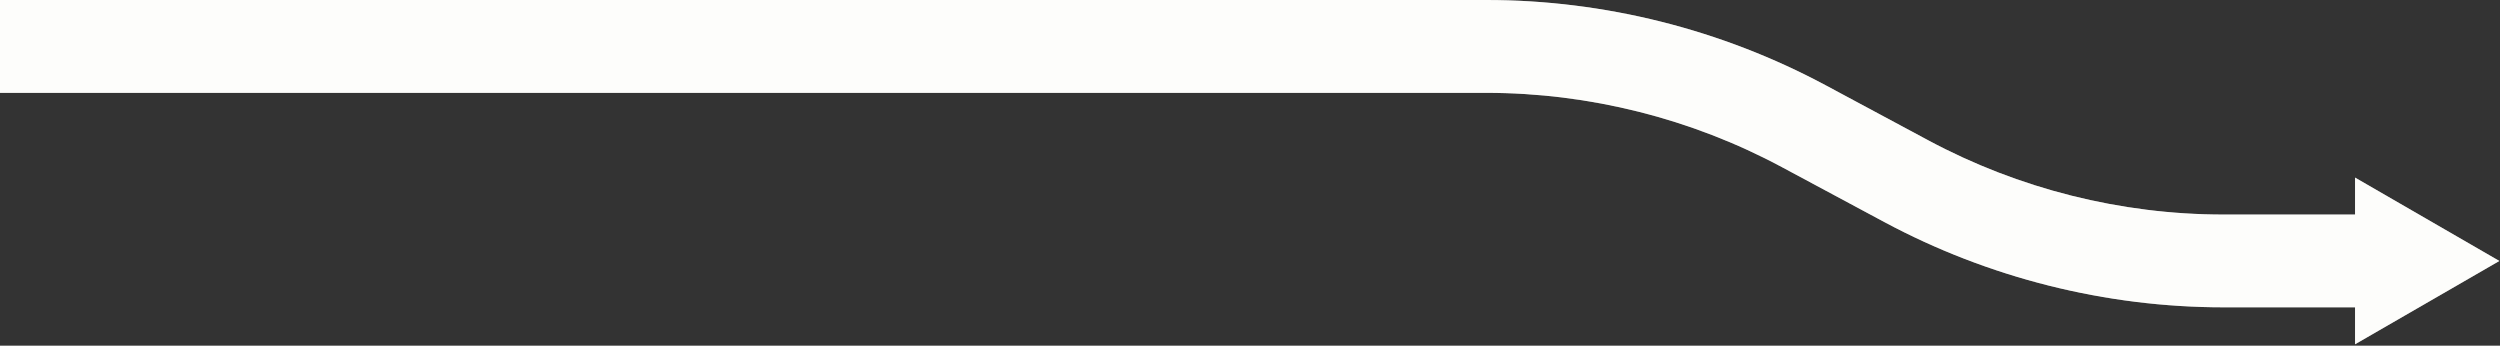
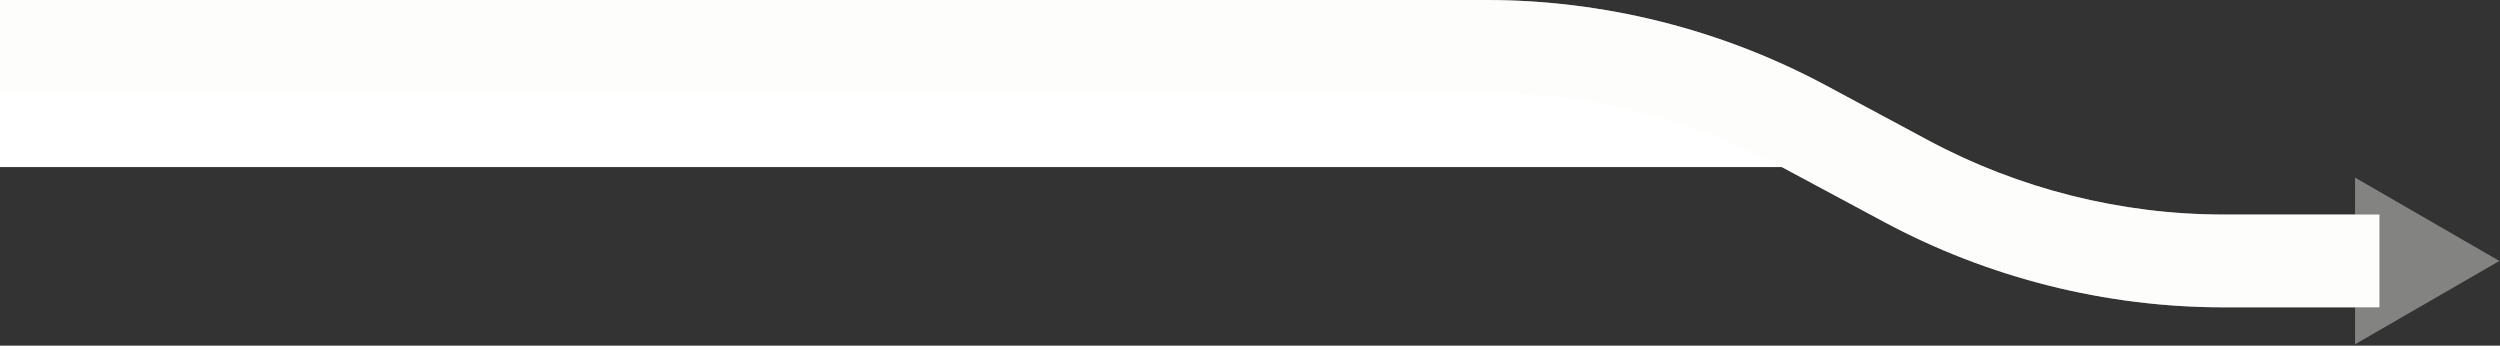
<svg xmlns="http://www.w3.org/2000/svg" width="1186" height="164" viewBox="0 0 1186 164" fill="none">
  <rect x="0" y="0" width="1186" height="164" fill="#333333" stroke="none" />
-   <path d="M1128.8 145.797H1054.89C998.897 145.797 943.253 131.798 893.928 105.35L845.268 79.25C802.326 56.214 753.855 44.049 705.131 44.049H-4V0H705.131C761.122 0 816.766 13.998 866.091 40.446L914.751 66.547C957.693 89.582 1006.16 101.78 1054.89 101.78H1128.8V145.828V145.797Z" fill="white" />
-   <path d="M1117.23 163.334L1185.7 123.804L1117.23 84.242V163.334Z" fill="white" />
+   <path d="M1128.8 145.797H1054.89C998.897 145.797 943.253 131.798 893.928 105.35L845.268 79.25H-4V0H705.131C761.122 0 816.766 13.998 866.091 40.446L914.751 66.547C957.693 89.582 1006.16 101.78 1054.89 101.78H1128.8V145.828V145.797Z" fill="white" />
  <g opacity="0.4">
    <path d="M1128.8 145.797H1054.89C998.897 145.797 943.253 131.798 893.928 105.35L845.268 79.25C802.326 56.214 753.855 44.049 705.131 44.049H-4V0H705.131C761.122 0 816.766 13.998 866.091 40.446L914.751 66.547C957.693 89.582 1006.16 101.78 1054.89 101.78H1128.8V145.828V145.797Z" fill="#F9F9F4" />
    <path d="M1117.23 163.334L1185.7 123.804L1117.23 84.242V163.334Z" fill="#F9F9F4" />
  </g>
</svg>